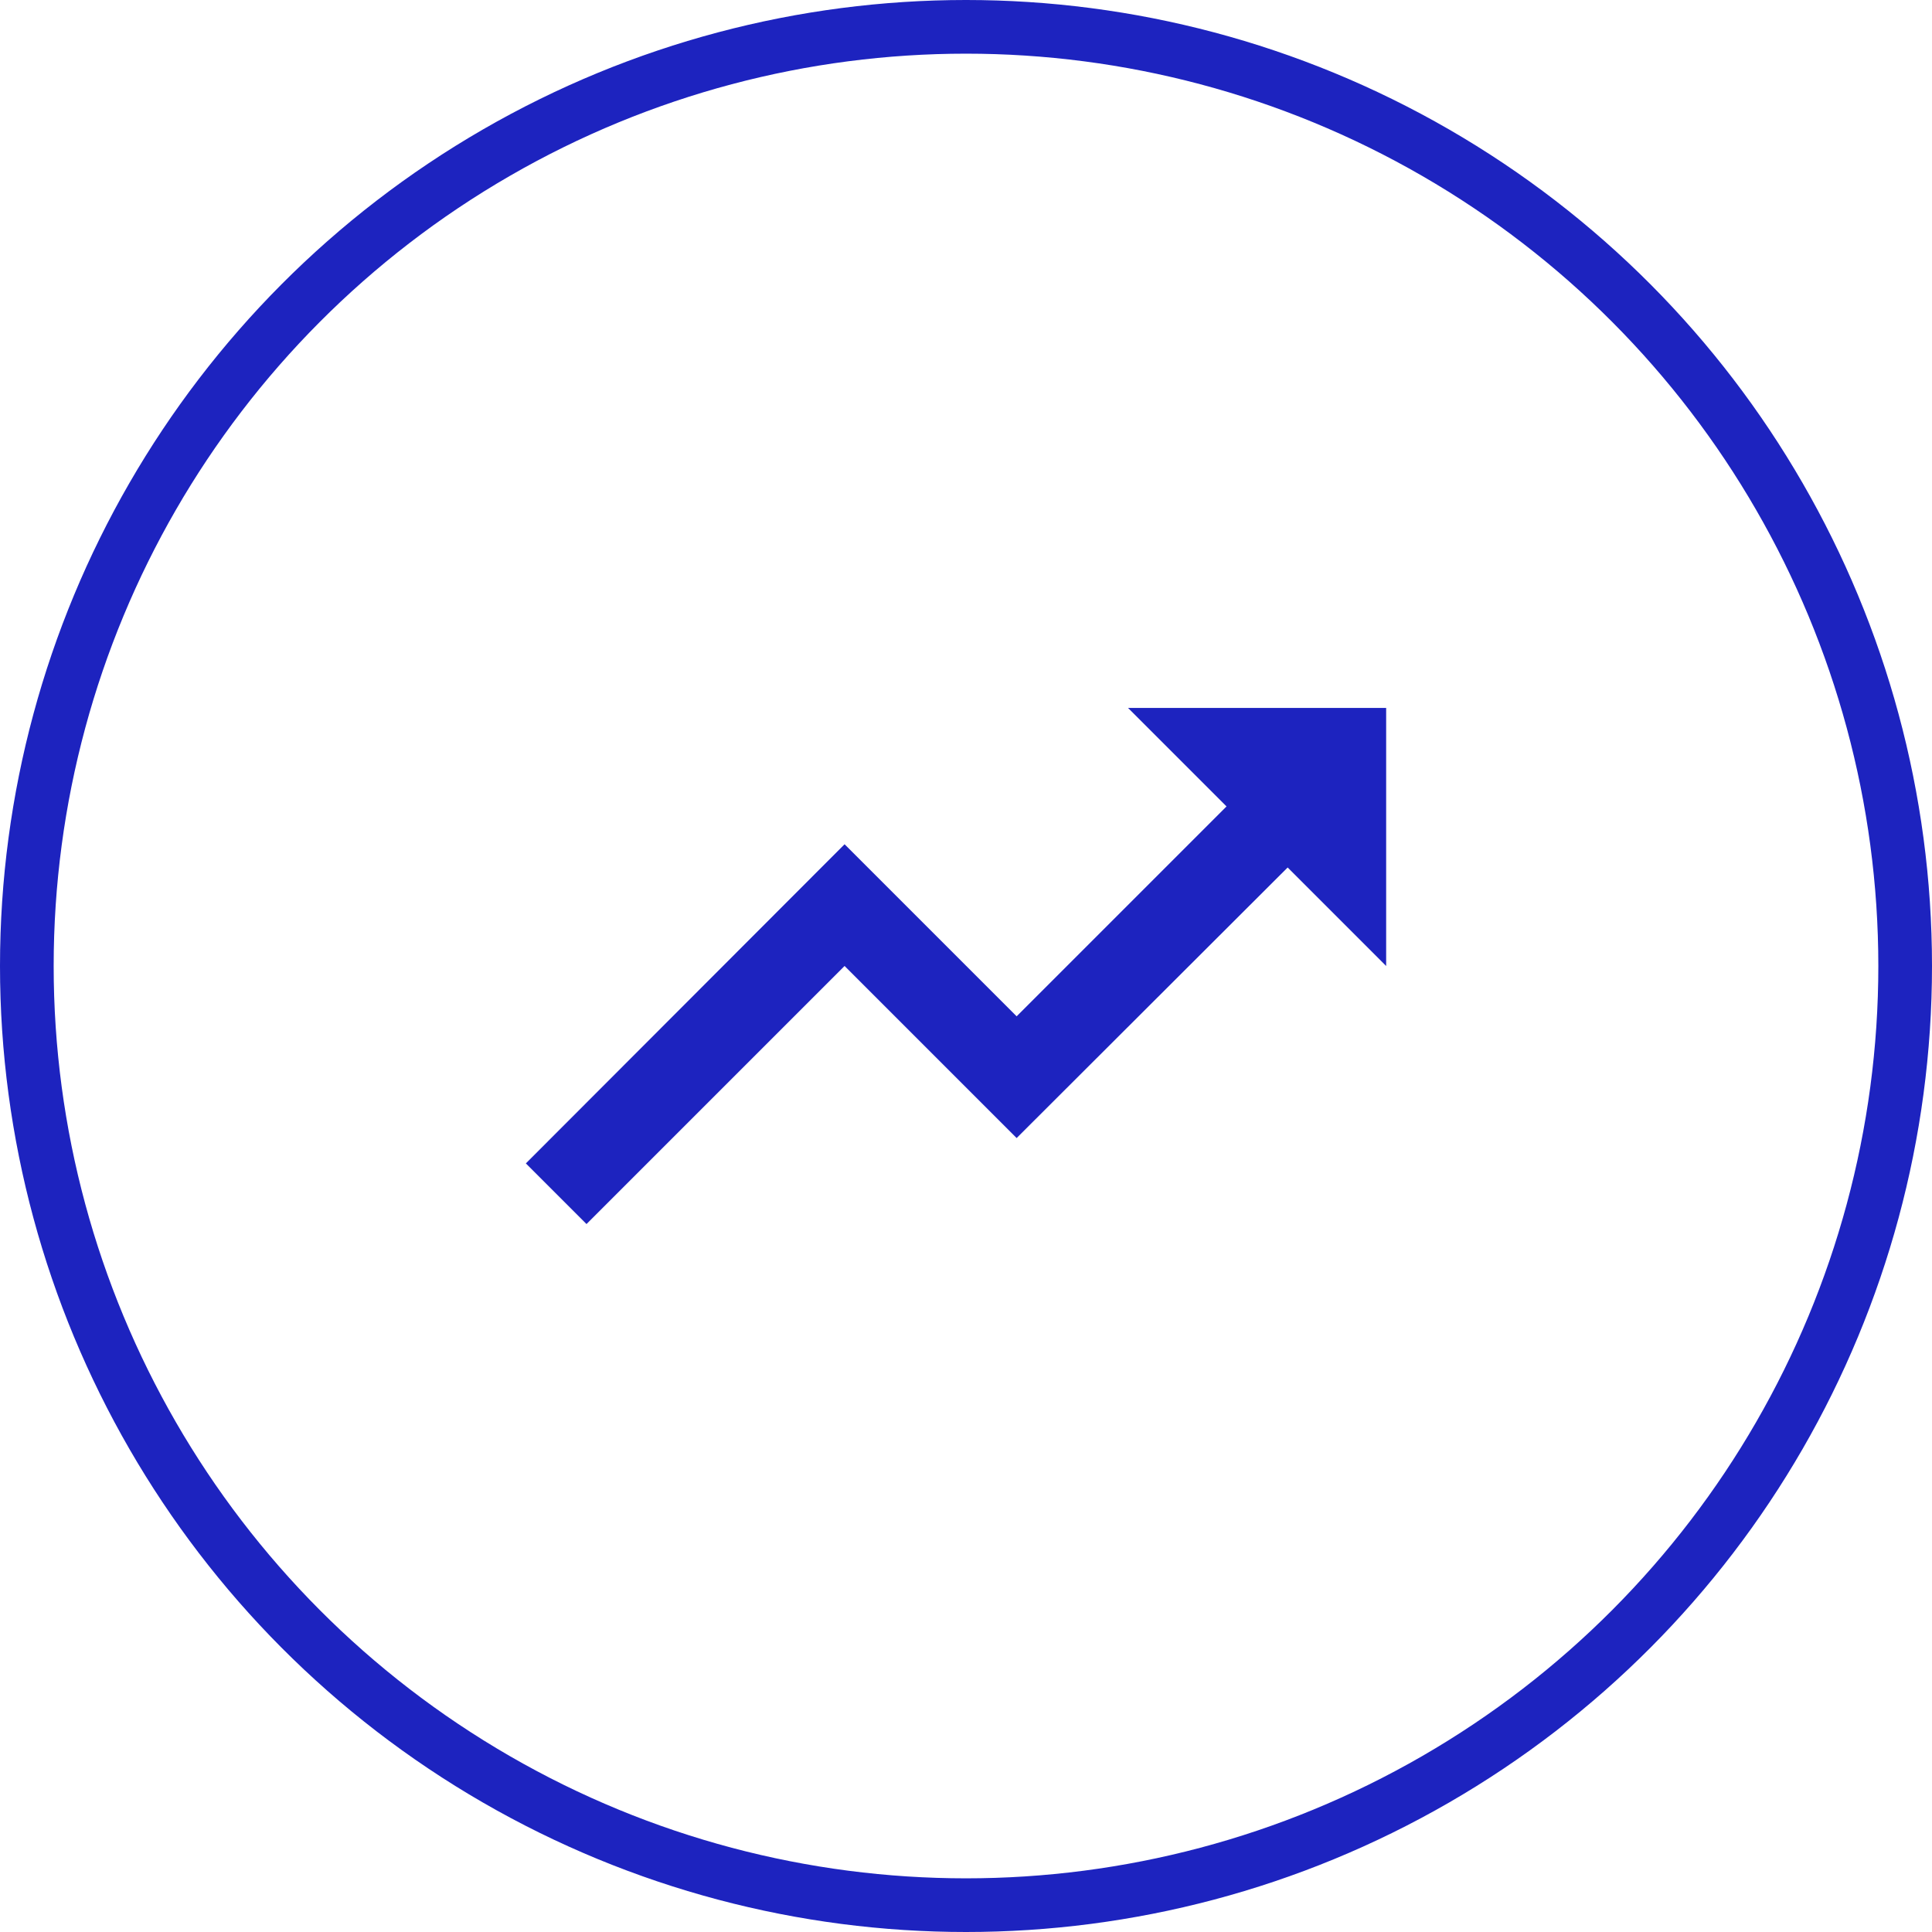
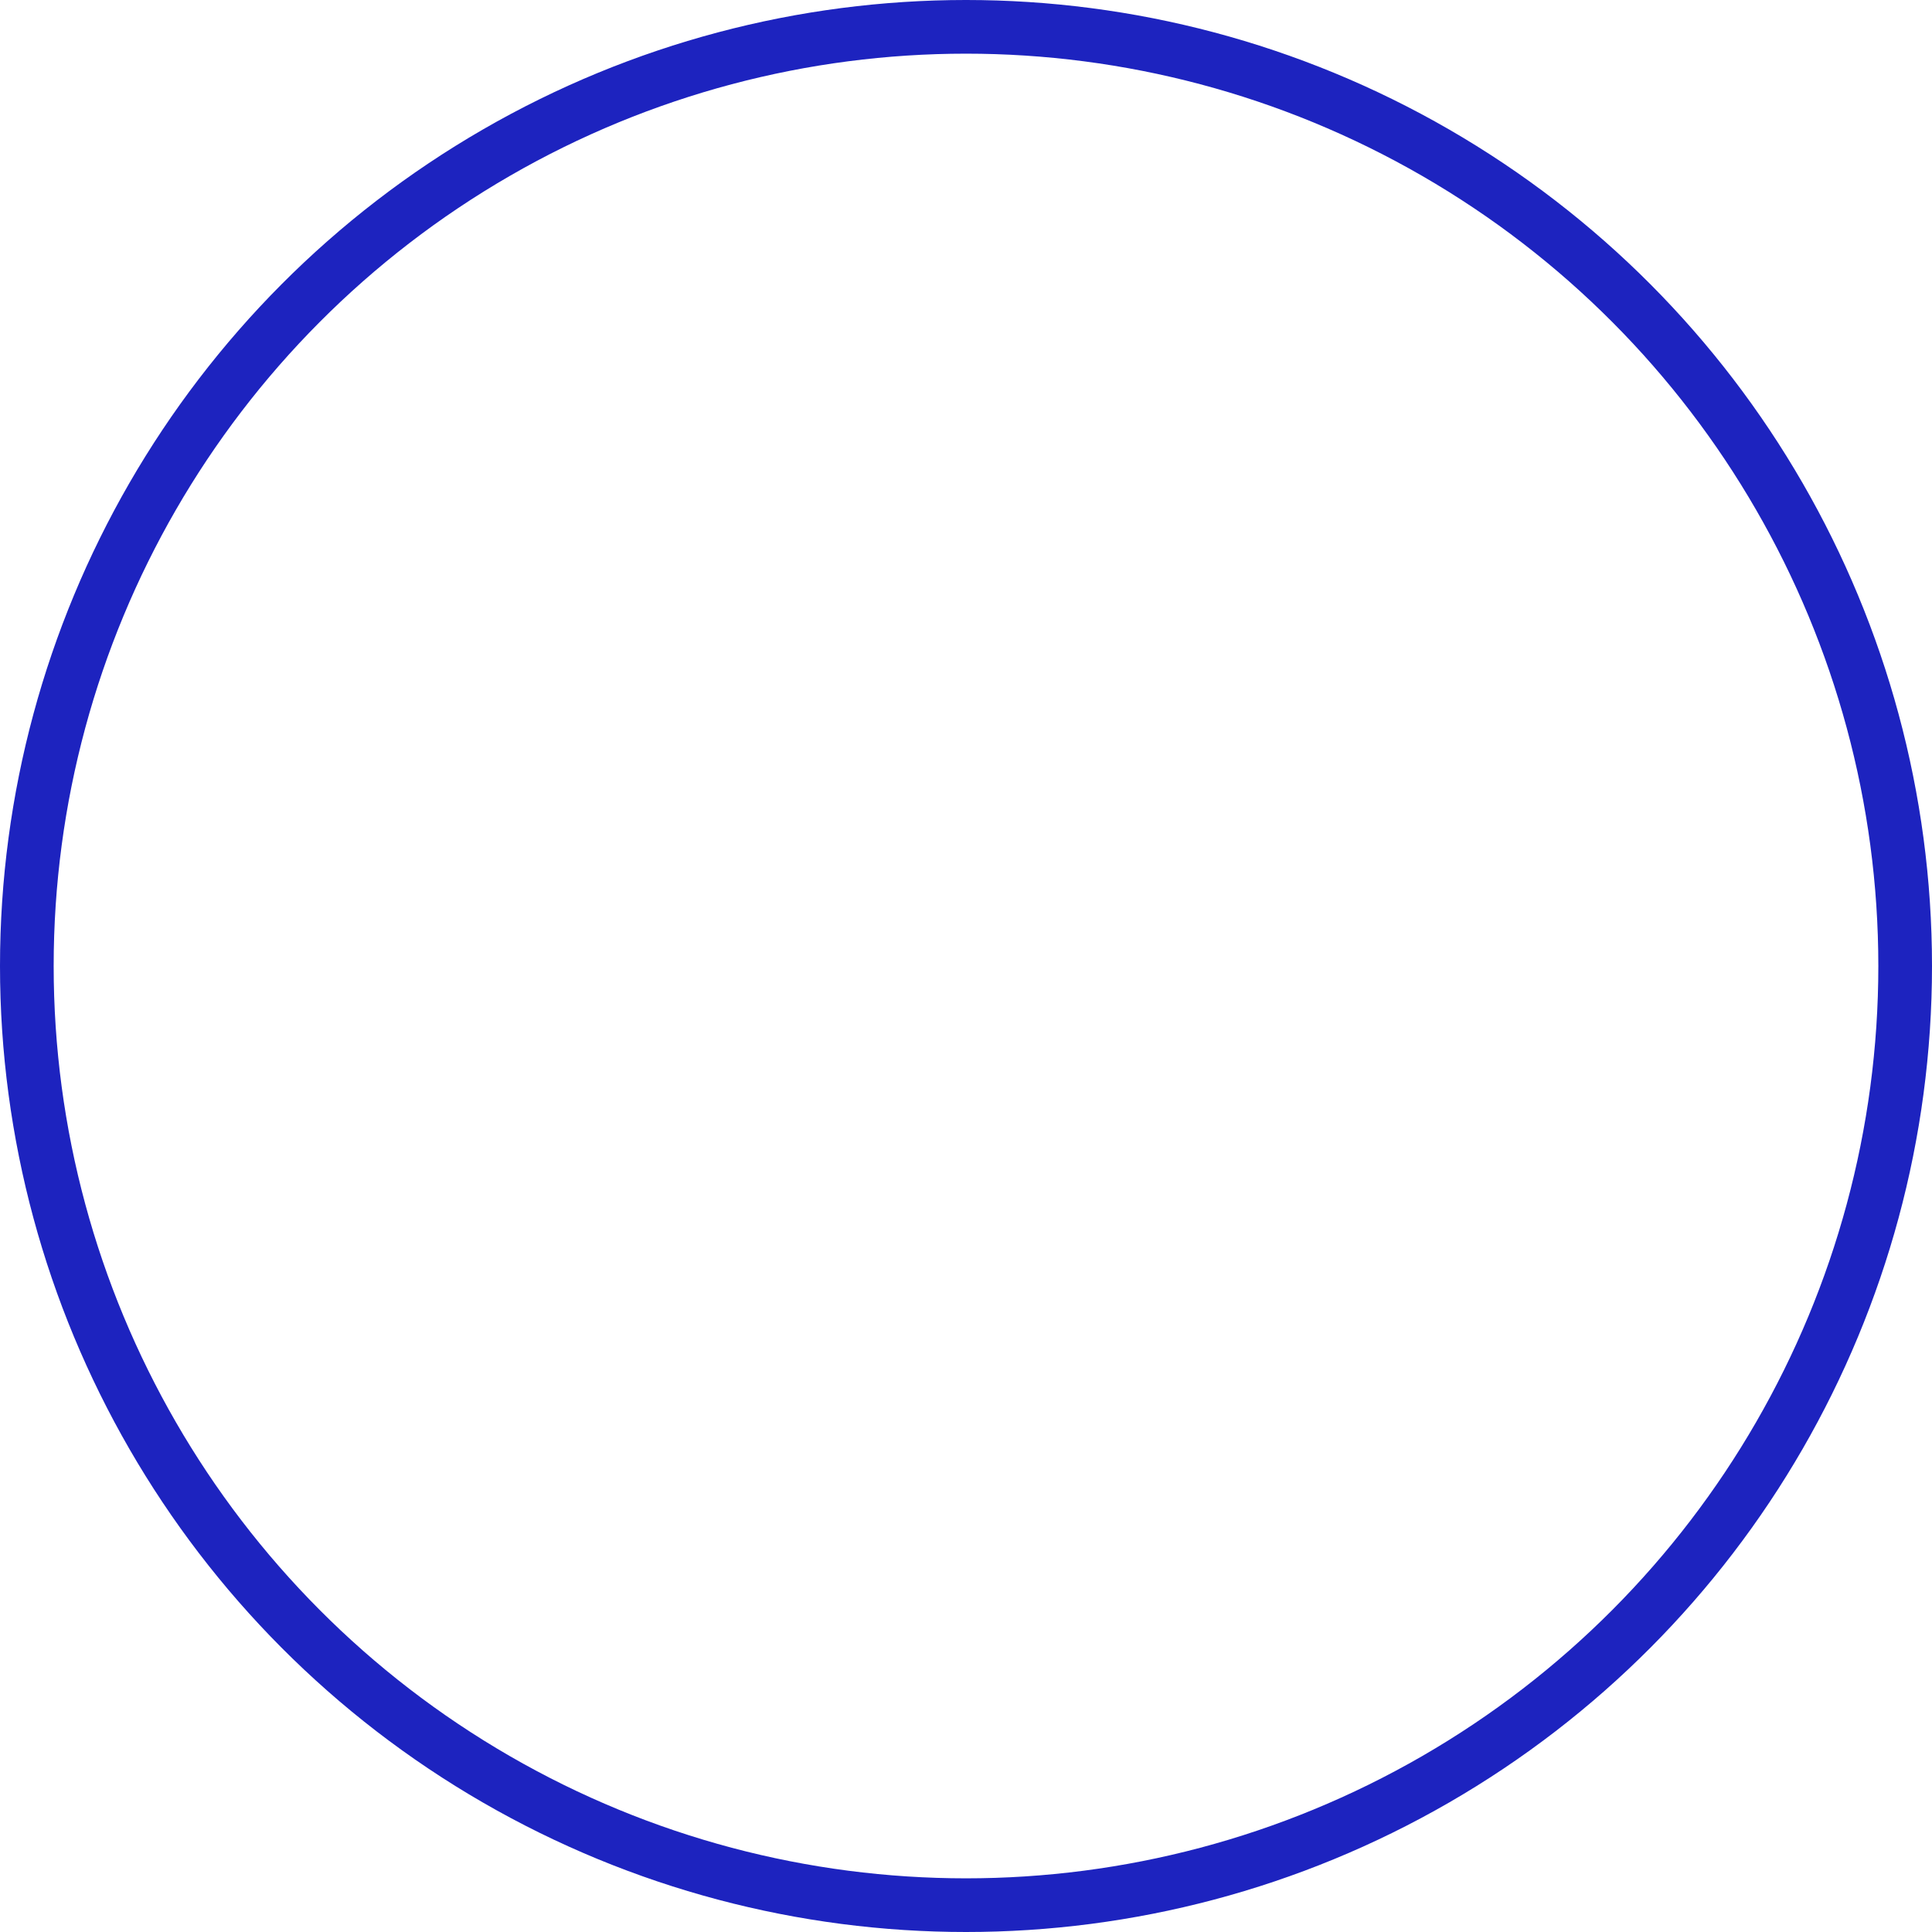
<svg xmlns="http://www.w3.org/2000/svg" width="72" height="72" viewBox="0 0 72 72">
  <g id="Group_88" data-name="Group 88" transform="translate(-1067 -180)">
    <g id="Ellipse_978" data-name="Ellipse 978" transform="translate(1067 180)" fill="none" stroke="#1d23bf" stroke-width="2">
-       <circle cx="36" cy="36" r="36" stroke="none" />
      <circle cx="36" cy="36" r="35" fill="none" />
    </g>
-     <path id="ic_trending_up_24px" d="M24.441,6l3.671,3.671L20.29,17.493l-6.412-6.412L2,22.975l2.26,2.26,9.618-9.618L20.29,22.03l10.1-10.083,3.671,3.671V6Z" transform="translate(1084.597 200.382)" fill="#1d23bf" />
  </g>
</svg>